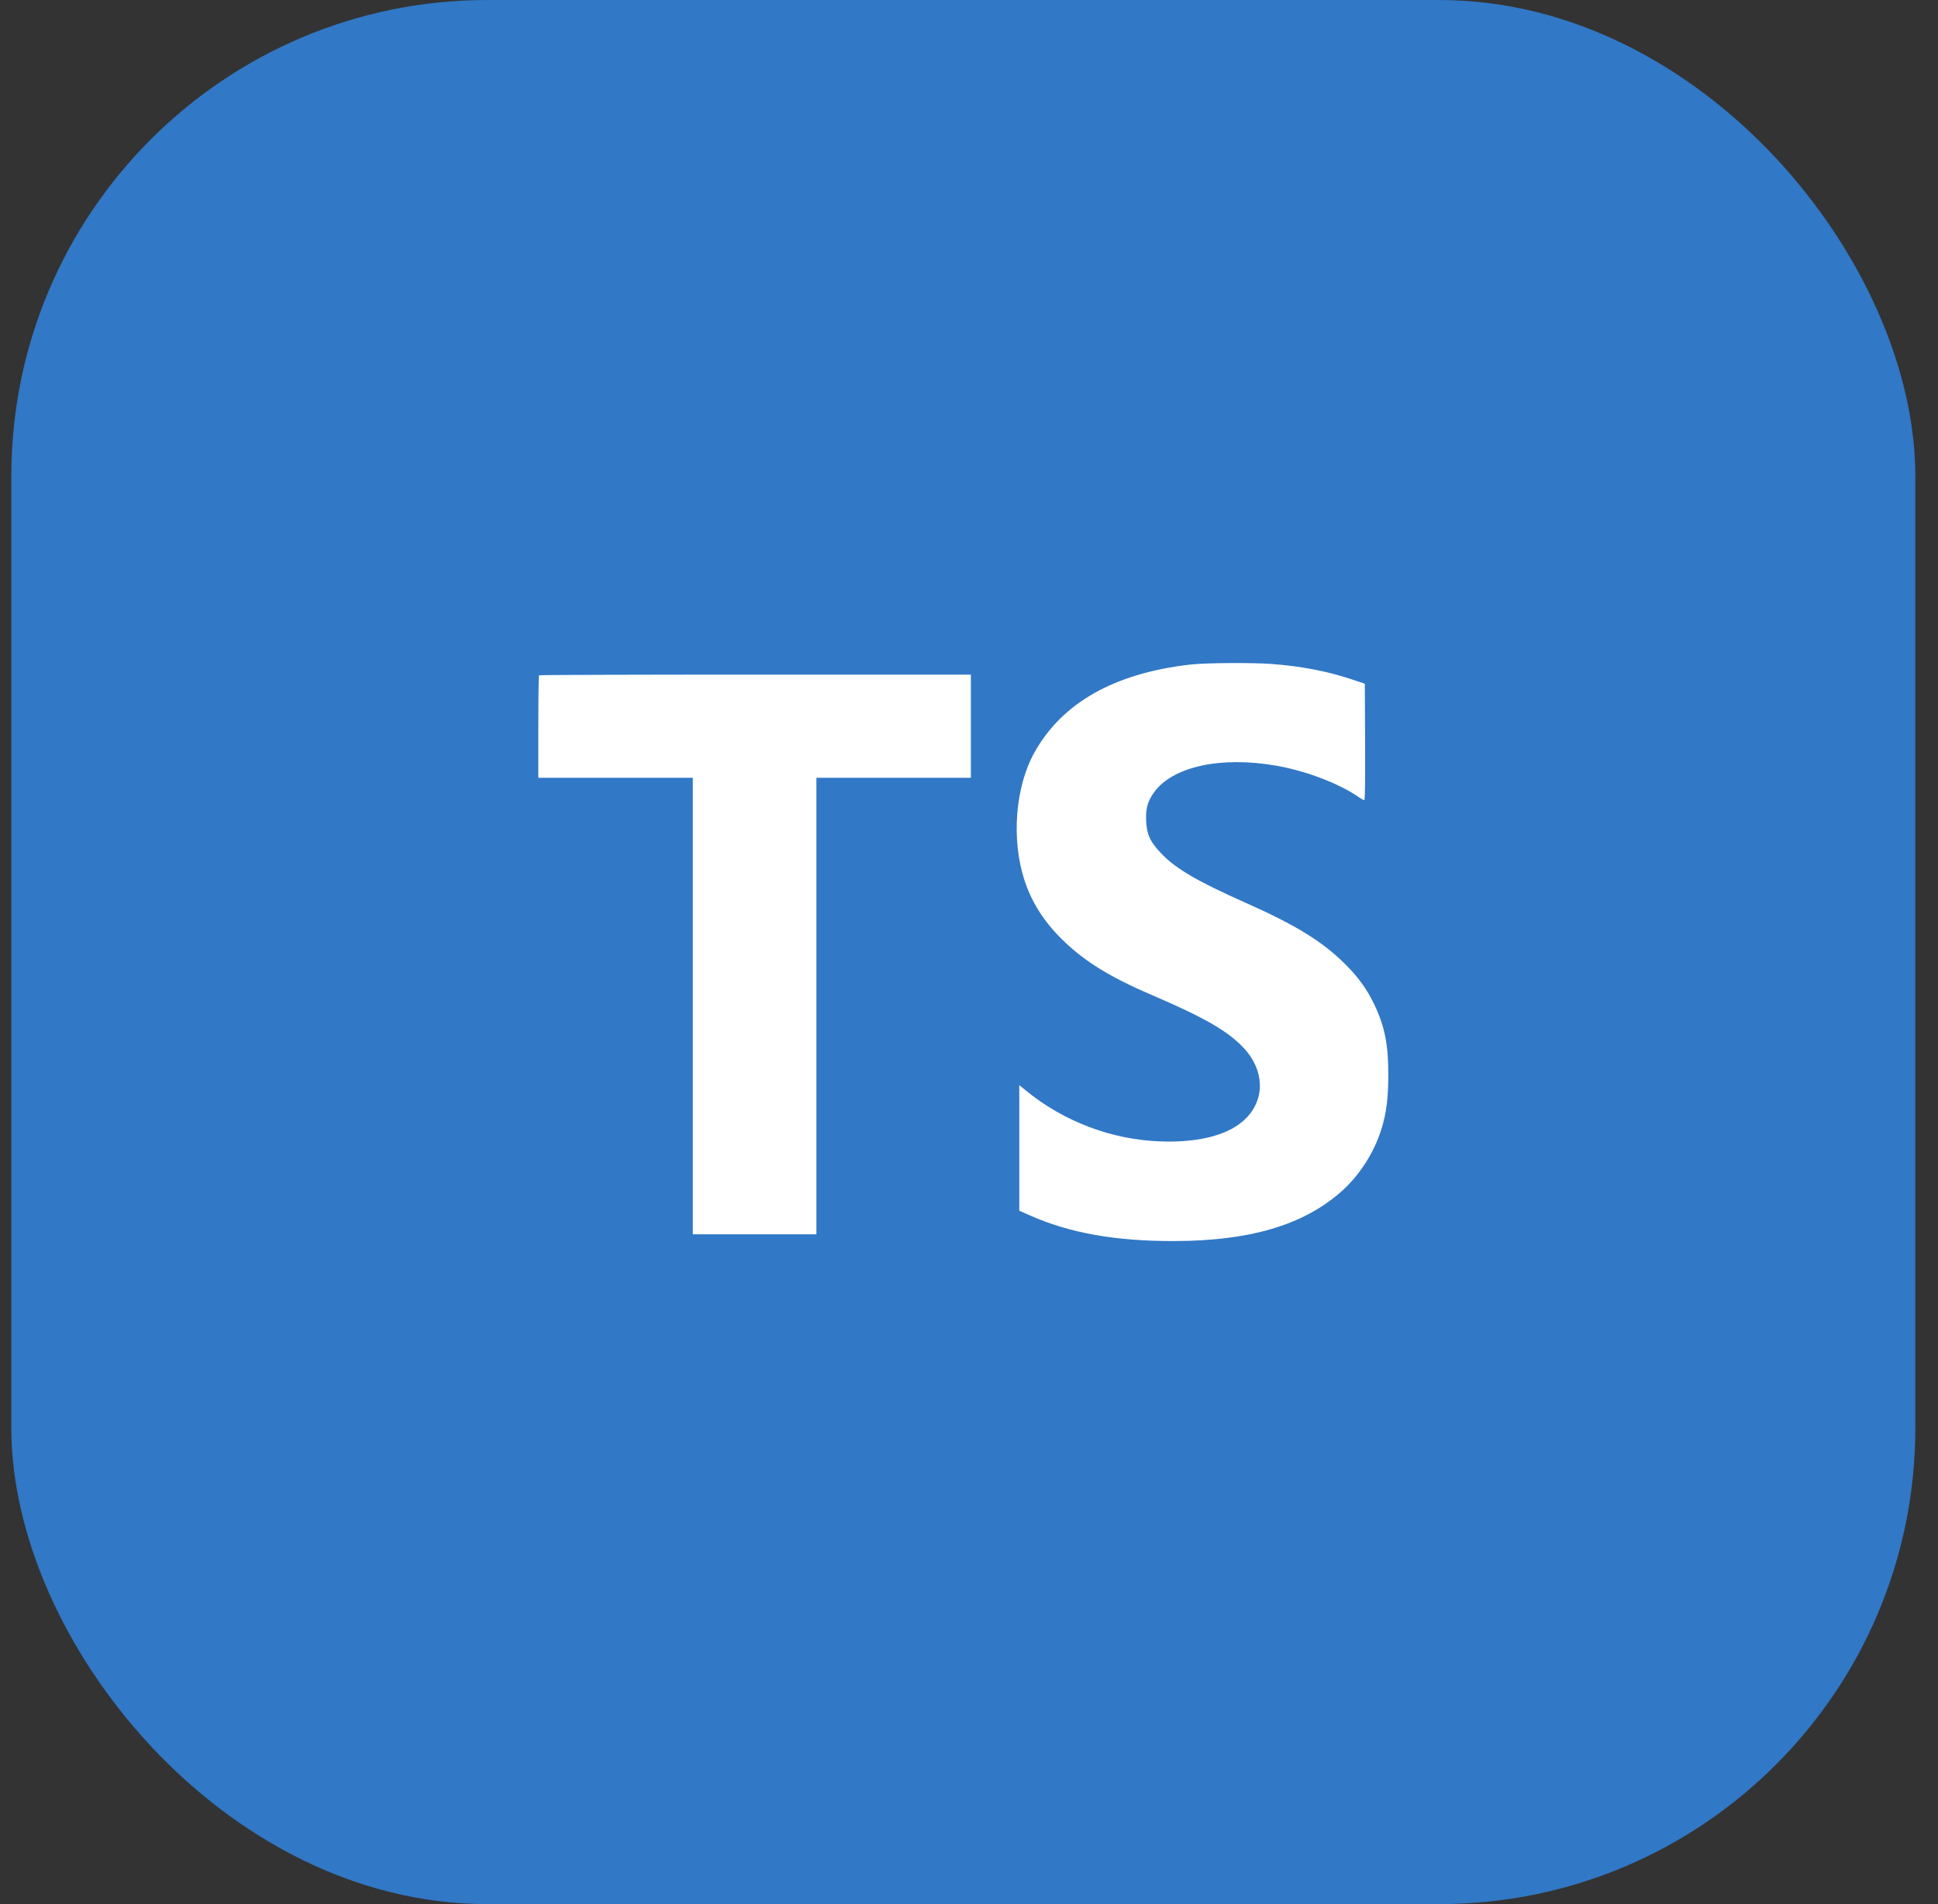
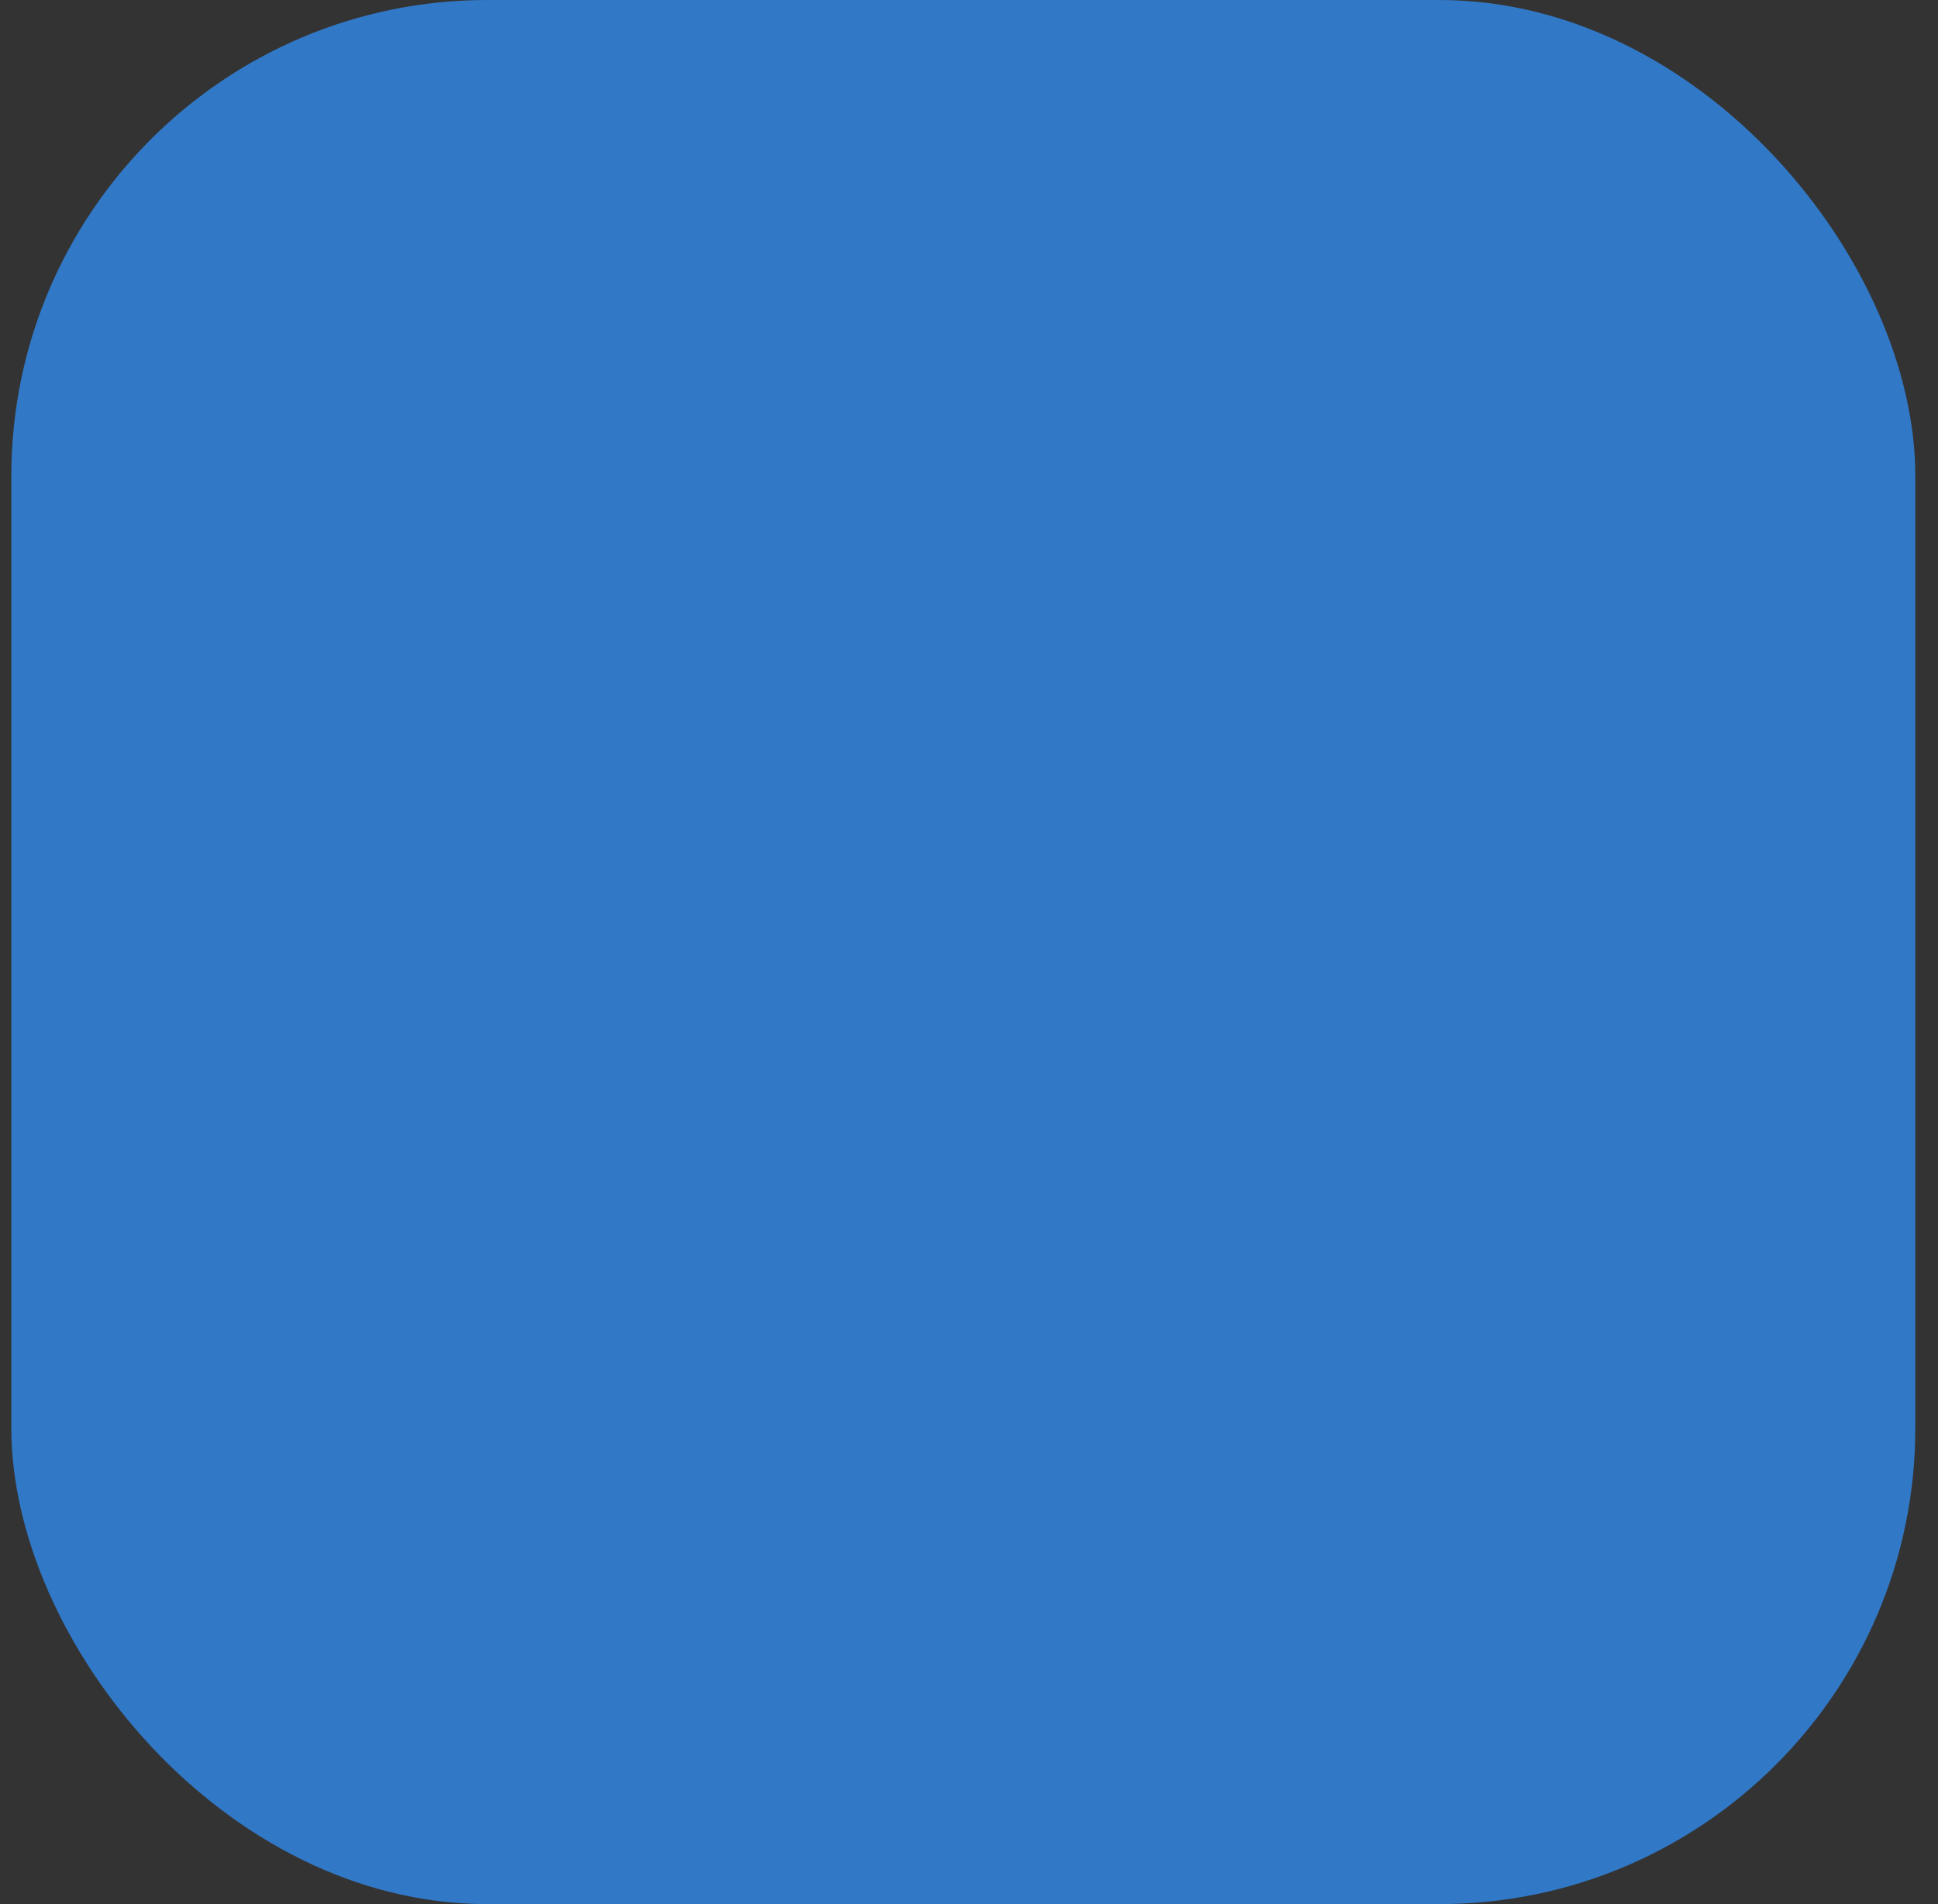
<svg xmlns="http://www.w3.org/2000/svg" width="57" height="56" viewBox="0 0 57 56" fill="none">
  <rect x="0" y="0" width="57" height="56" fill="#333333" stroke="none" />
  <rect x="0.333" width="56" height="56" rx="14" fill="#3178C6" />
-   <path fill-rule="evenodd" clip-rule="evenodd" d="M35.018 19.544C32.777 19.797 31.231 20.671 30.417 22.144C29.86 23.152 29.742 24.687 30.129 25.881C30.338 26.523 30.688 27.081 31.21 27.601C31.867 28.256 32.614 28.722 33.872 29.261C35.417 29.924 36.104 30.318 36.574 30.814C37.182 31.456 37.217 32.3 36.66 32.877C36.187 33.367 35.297 33.611 34.131 33.569C32.694 33.518 31.286 32.985 30.169 32.069L29.979 31.914V35.606L30.259 35.731C31.438 36.26 32.785 36.502 34.523 36.5C36.746 36.497 38.315 36.037 39.43 35.061C39.972 34.587 40.407 33.917 40.627 33.218C40.775 32.745 40.831 32.312 40.833 31.622C40.836 30.72 40.727 30.181 40.413 29.526C40.202 29.085 39.937 28.722 39.542 28.333C38.883 27.682 38.094 27.199 36.643 26.554C35.227 25.925 34.6 25.56 34.167 25.114C33.832 24.767 33.727 24.544 33.71 24.137C33.695 23.78 33.753 23.568 33.938 23.309C34.482 22.545 35.902 22.233 37.537 22.519C38.41 22.671 39.392 23.045 39.965 23.445C40.035 23.493 40.107 23.533 40.125 23.533C40.148 23.533 40.155 23.029 40.15 21.821L40.142 20.109L39.748 19.977C39.05 19.743 38.273 19.594 37.416 19.528C36.839 19.484 35.468 19.493 35.018 19.544ZM15.854 19.861C15.842 19.872 15.833 20.555 15.833 21.379V22.875H20.377V36.301H24.012V22.875H28.555V19.84H22.215C18.727 19.84 15.864 19.849 15.854 19.861Z" fill="white" />
</svg>